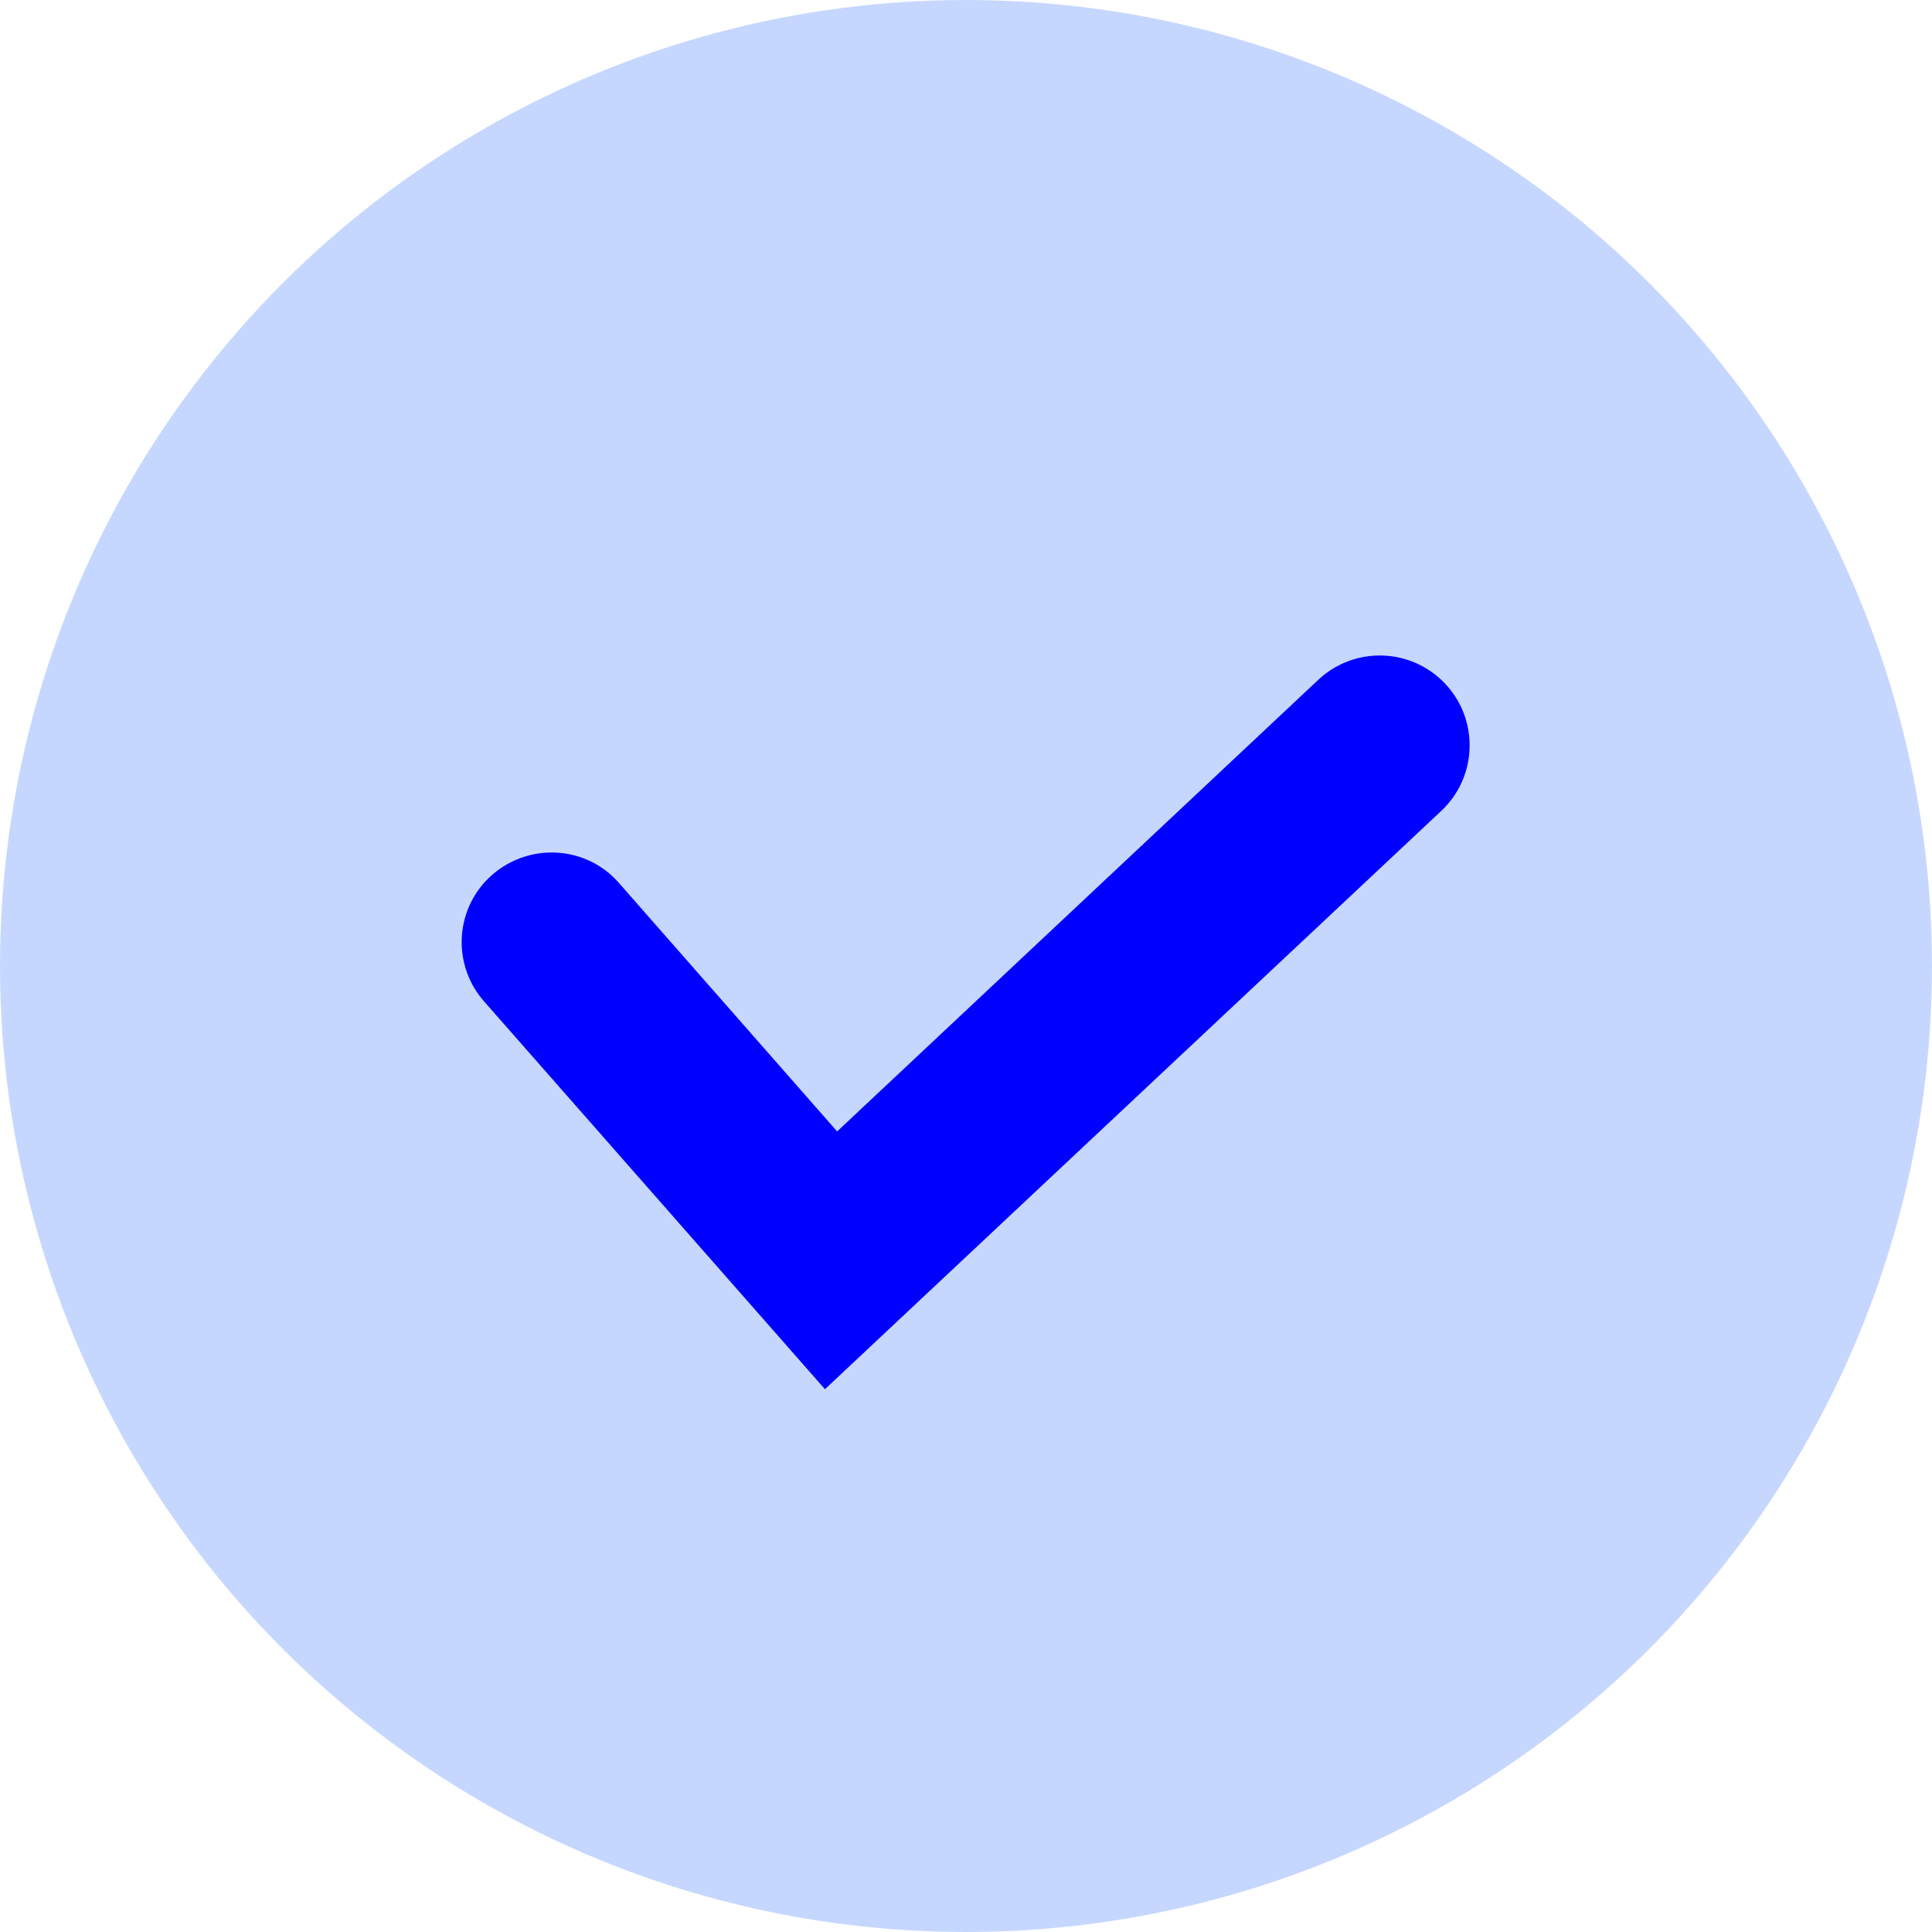
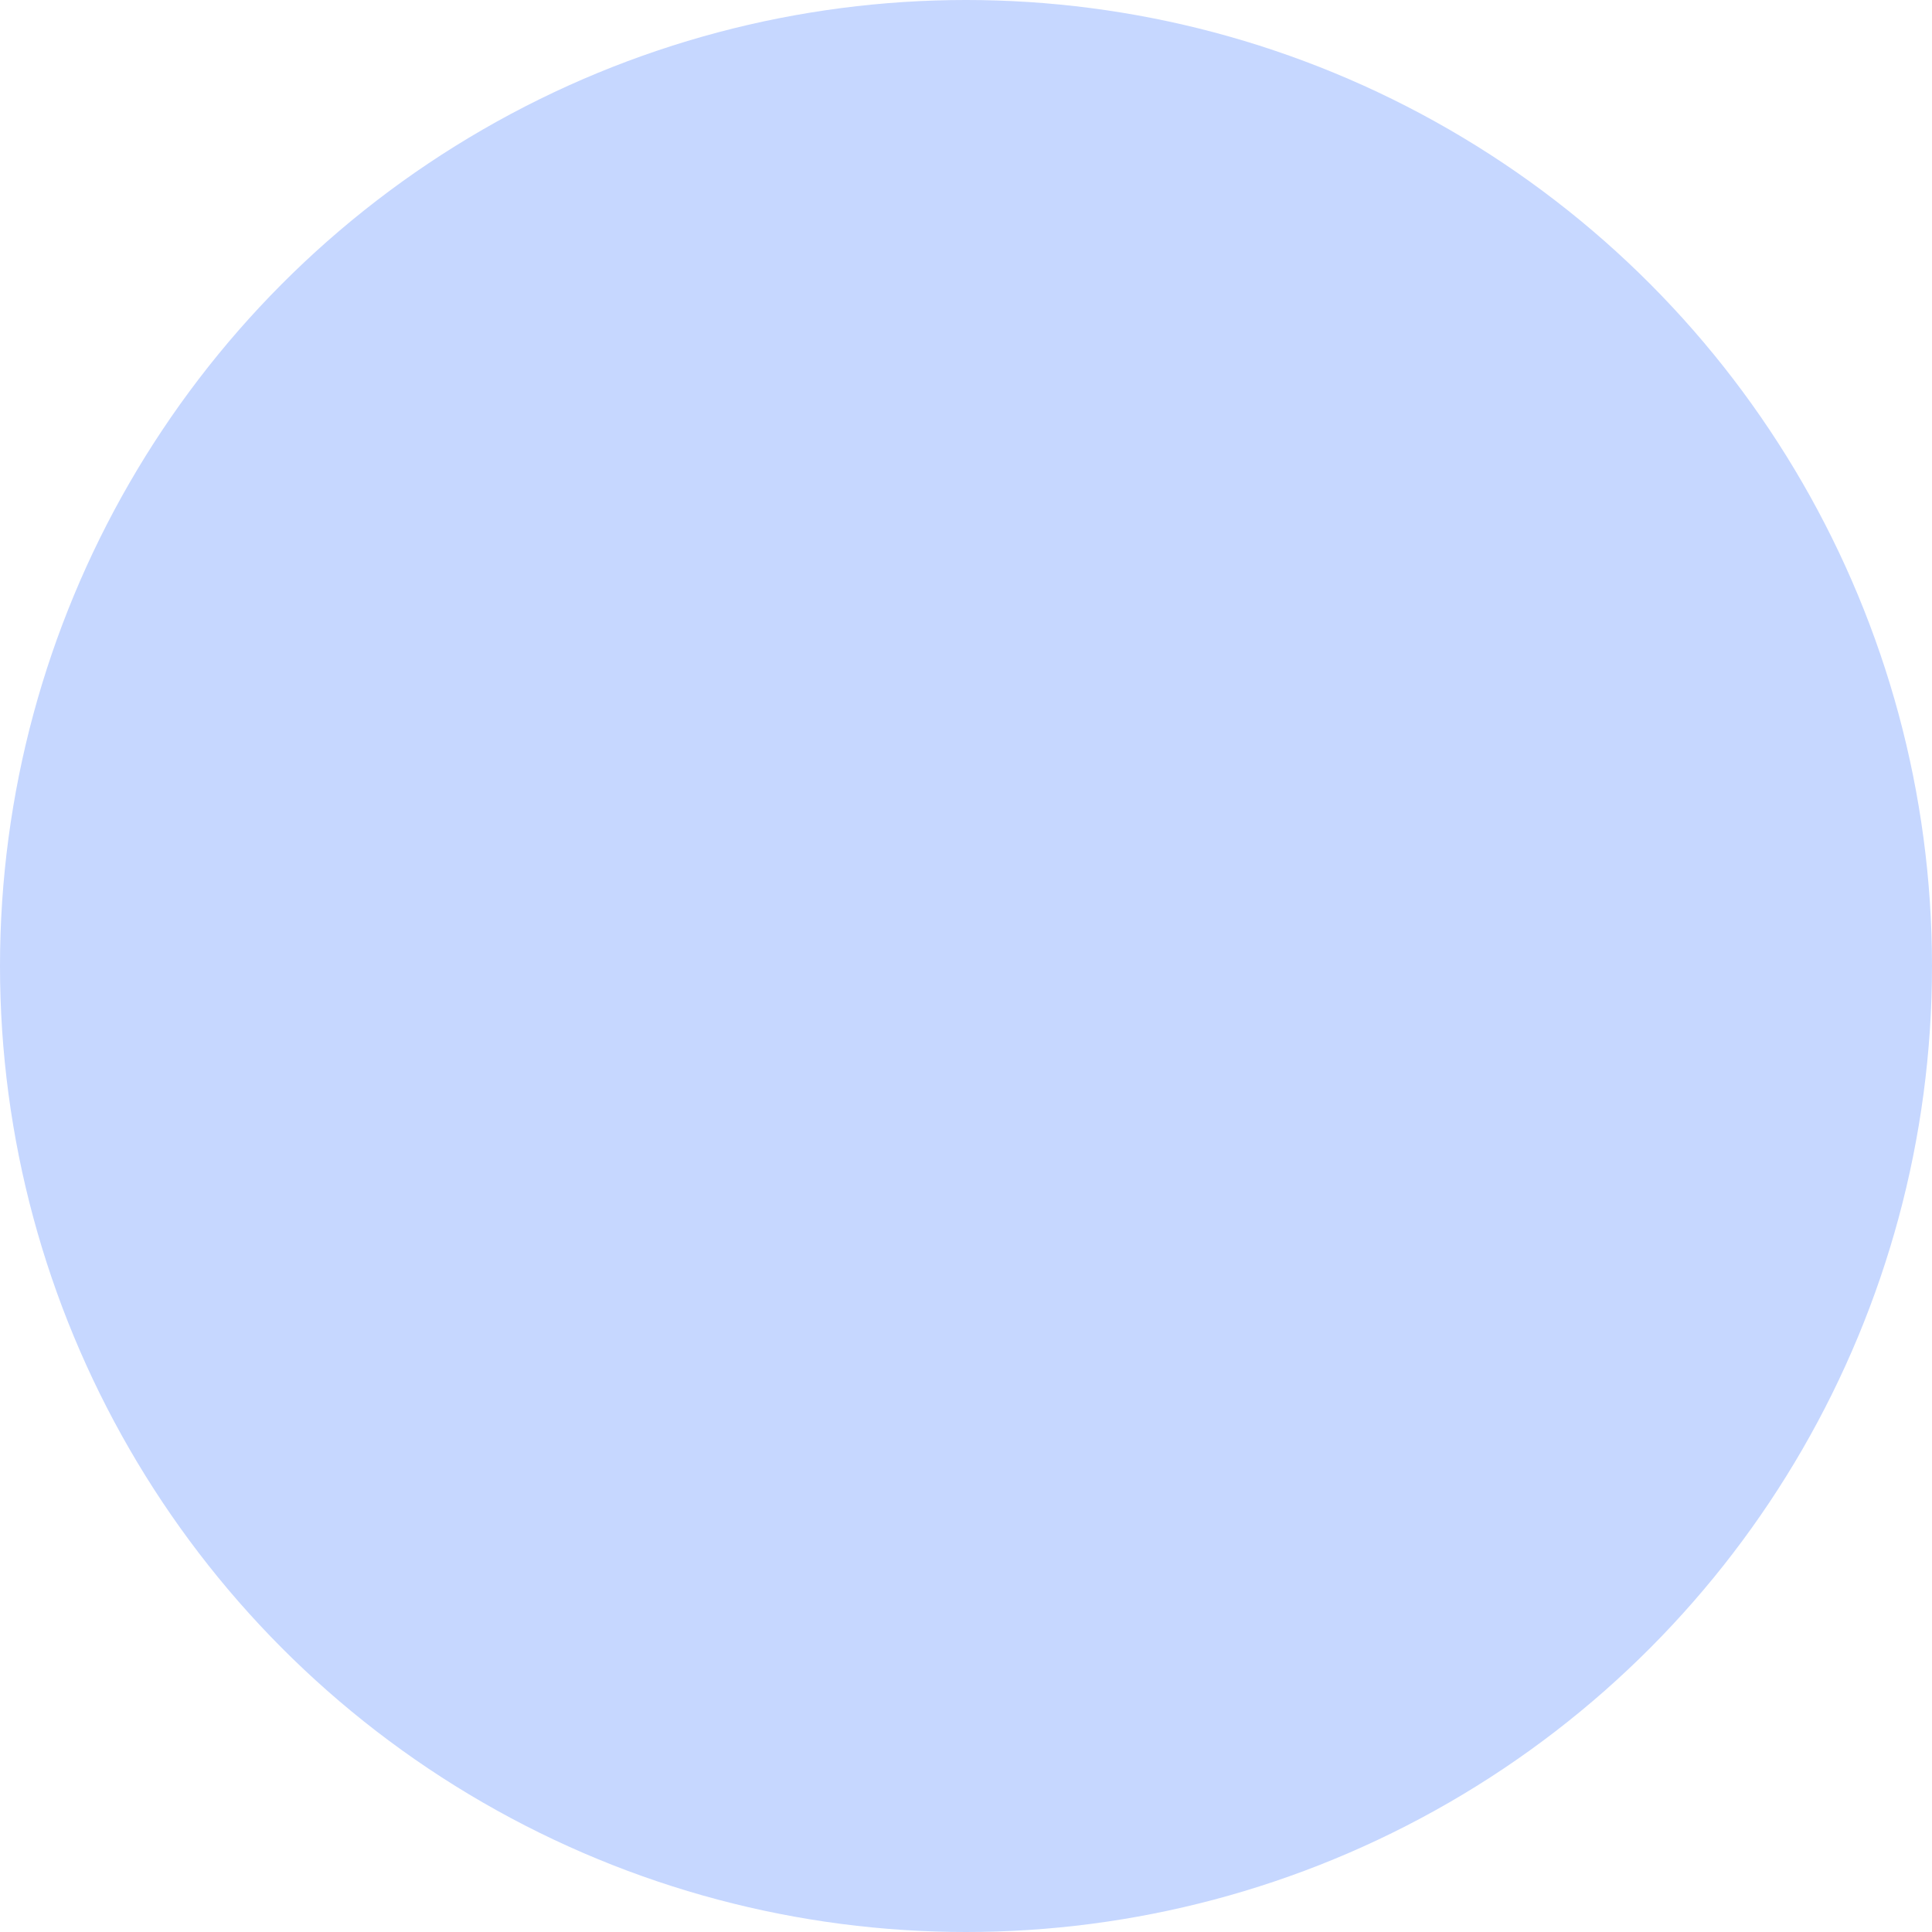
<svg xmlns="http://www.w3.org/2000/svg" id="Layer_2" data-name="Layer 2" viewBox="0 0 52.32 52.32">
  <defs>
    <style>
      .cls-1 {
        fill: #c6d7ff;
      }

      .cls-1, .cls-2 {
        stroke-width: 0px;
      }

      .cls-2 {
        fill: blue;
      }
    </style>
  </defs>
  <g id="Layer_1-2" data-name="Layer 1">
    <circle class="cls-1" cx="26.16" cy="26.16" r="26.16" />
-     <path class="cls-2" d="M22.34,37.62l-9.23-10.5c-.89-1.01-.79-2.55.22-3.43s2.55-.79,3.43.22l5.91,6.73,13.03-12.23c.98-.92,2.52-.87,3.44.11.92.98.87,2.52-.11,3.44l-16.7,15.67Z" />
  </g>
</svg>